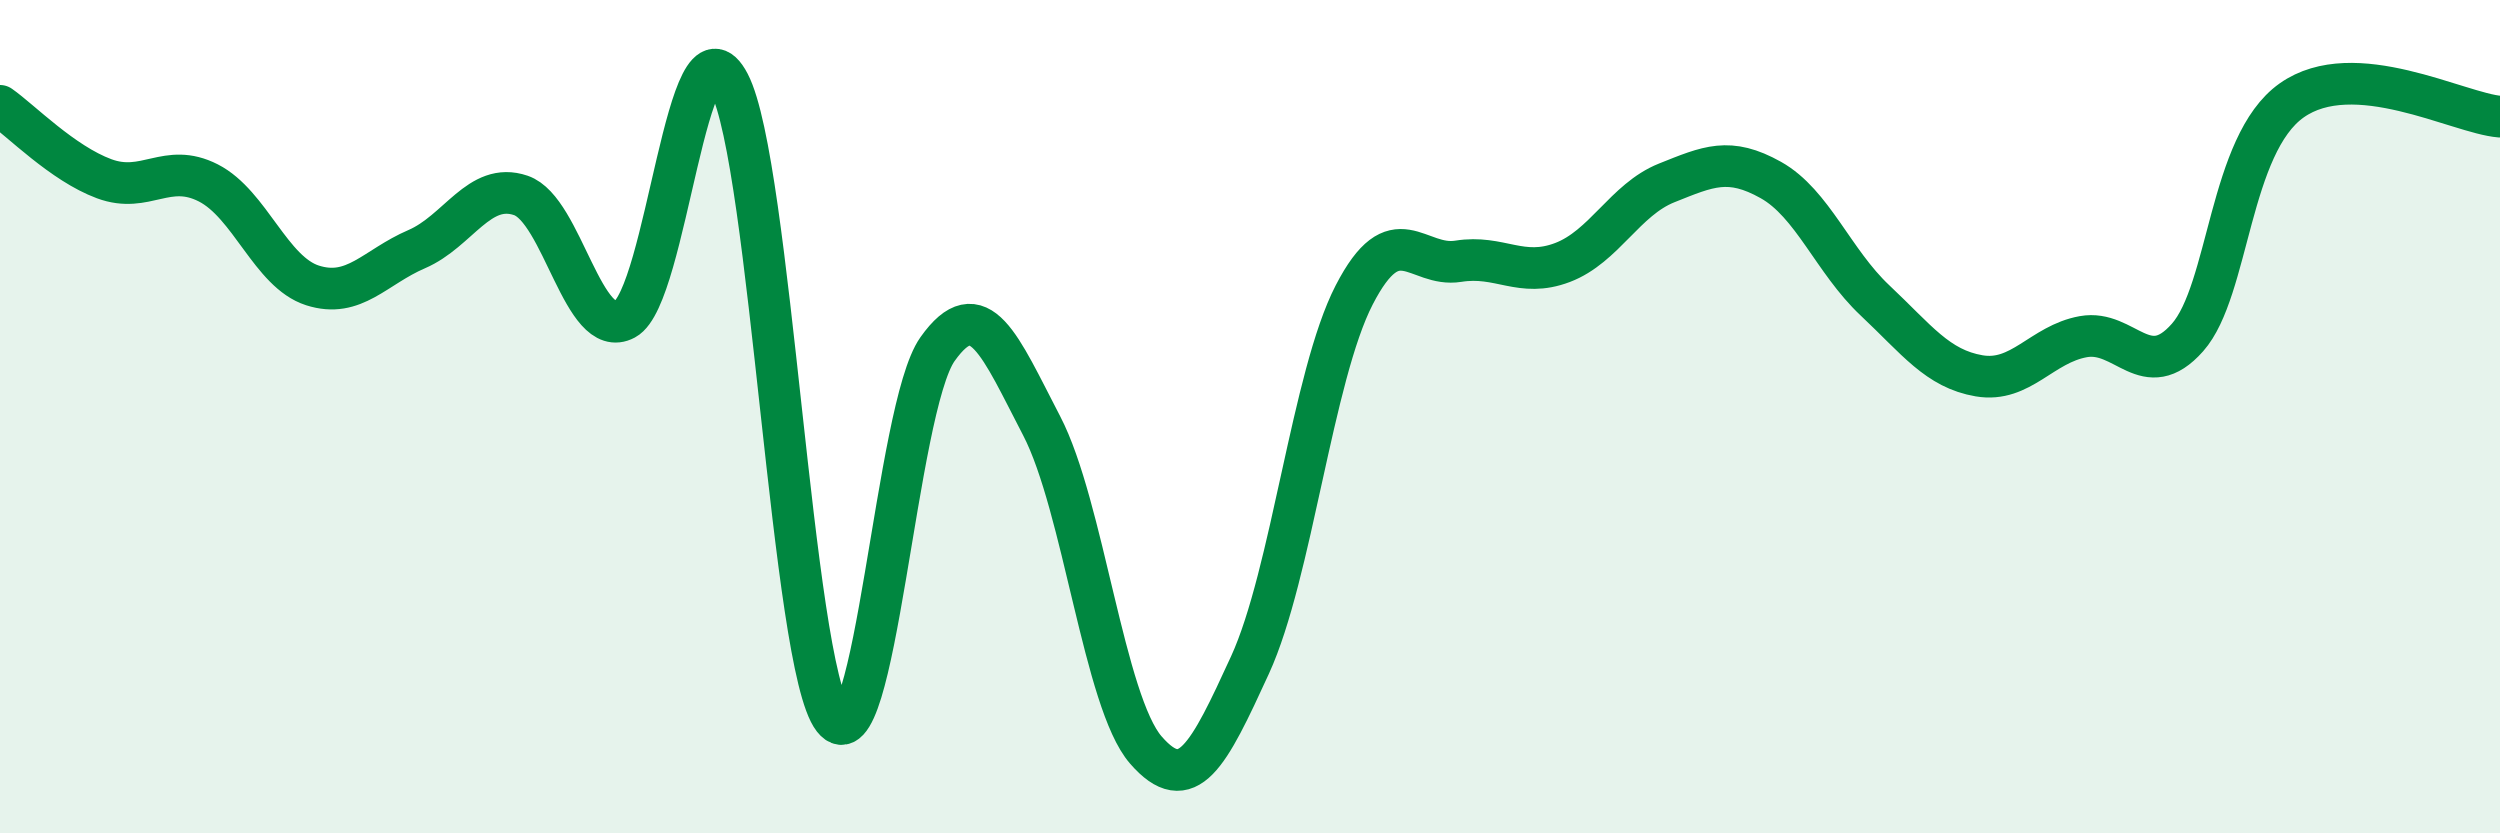
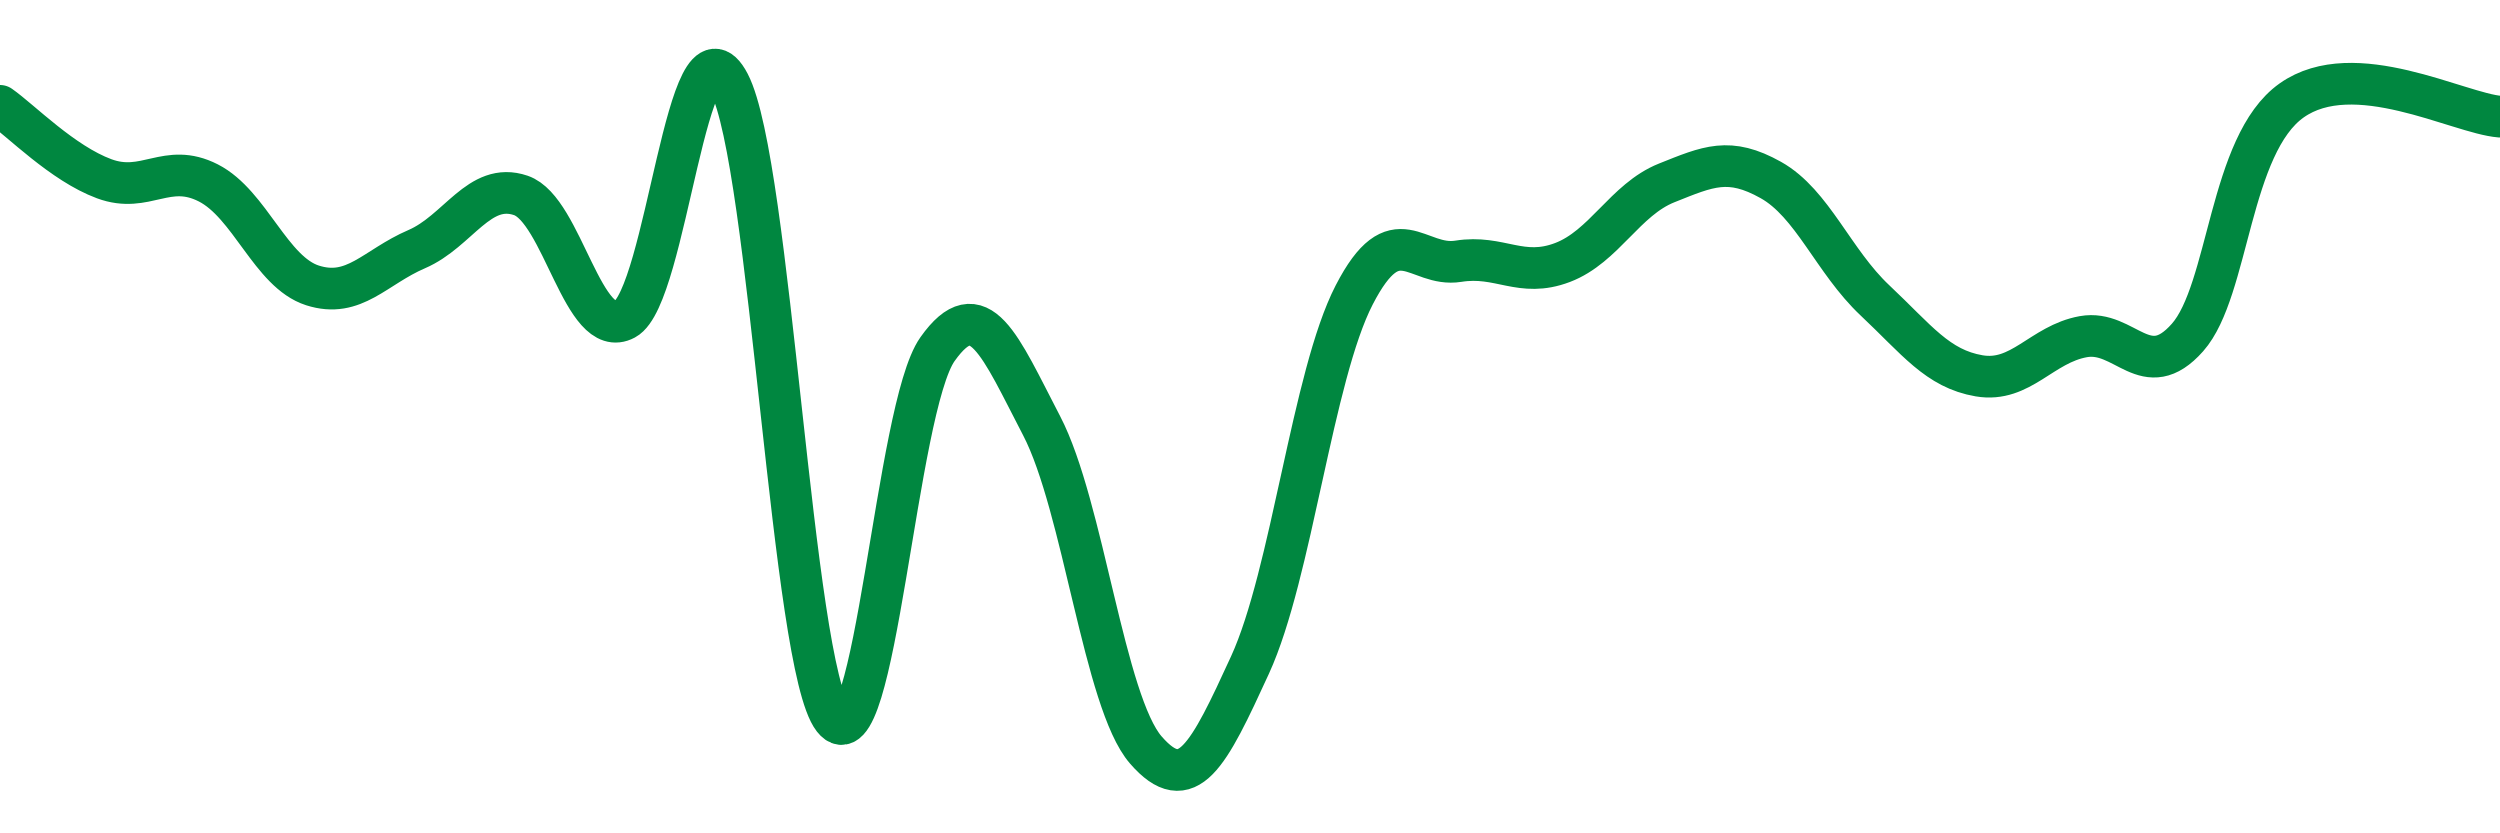
<svg xmlns="http://www.w3.org/2000/svg" width="60" height="20" viewBox="0 0 60 20">
-   <path d="M 0,2.54 C 0.5,2.89 1.5,3.92 2.5,4.29 C 3.5,4.66 4,3.88 5,4.39 C 6,4.9 6.5,6.53 7.5,6.85 C 8.5,7.17 9,6.41 10,5.98 C 11,5.55 11.5,4.35 12.5,4.69 C 13.5,5.03 14,8.2 15,7.66 C 16,7.12 16.5,0.08 17.5,2 C 18.5,3.92 19,15.97 20,17.25 C 21,18.53 21.5,9.79 22.5,8.38 C 23.5,6.97 24,8.3 25,10.22 C 26,12.14 26.5,16.85 27.5,18 C 28.5,19.15 29,18.14 30,15.96 C 31,13.78 31.5,9.02 32.5,7.08 C 33.5,5.14 34,6.43 35,6.27 C 36,6.11 36.5,6.68 37.5,6.3 C 38.5,5.92 39,4.79 40,4.39 C 41,3.99 41.5,3.76 42.5,4.32 C 43.5,4.88 44,6.27 45,7.21 C 46,8.15 46.5,8.85 47.5,9.02 C 48.5,9.19 49,8.26 50,8.08 C 51,7.9 51.5,9.23 52.5,8.1 C 53.5,6.97 53.5,3.47 55,2.41 C 56.5,1.35 59,2.72 60,2.8L60 20L0 20Z" fill="#008740" opacity="0.1" stroke-linecap="round" stroke-linejoin="round" />
  <path d="M 0,2.54 C 0.5,2.89 1.5,3.92 2.5,4.29 C 3.5,4.66 4,3.88 5,4.39 C 6,4.9 6.5,6.53 7.5,6.85 C 8.5,7.17 9,6.41 10,5.98 C 11,5.55 11.5,4.35 12.5,4.69 C 13.5,5.03 14,8.2 15,7.66 C 16,7.12 16.5,0.08 17.5,2 C 18.5,3.92 19,15.97 20,17.25 C 21,18.53 21.5,9.79 22.5,8.38 C 23.5,6.97 24,8.3 25,10.22 C 26,12.14 26.5,16.85 27.5,18 C 28.5,19.15 29,18.14 30,15.96 C 31,13.78 31.5,9.02 32.5,7.08 C 33.5,5.14 34,6.43 35,6.27 C 36,6.11 36.5,6.68 37.5,6.3 C 38.5,5.92 39,4.79 40,4.39 C 41,3.99 41.5,3.76 42.5,4.32 C 43.5,4.88 44,6.27 45,7.21 C 46,8.15 46.5,8.85 47.5,9.02 C 48.5,9.19 49,8.26 50,8.08 C 51,7.9 51.5,9.23 52.5,8.1 C 53.5,6.97 53.5,3.47 55,2.41 C 56.5,1.35 59,2.72 60,2.8" stroke="#008740" stroke-width="1" fill="none" stroke-linecap="round" stroke-linejoin="round" />
</svg>